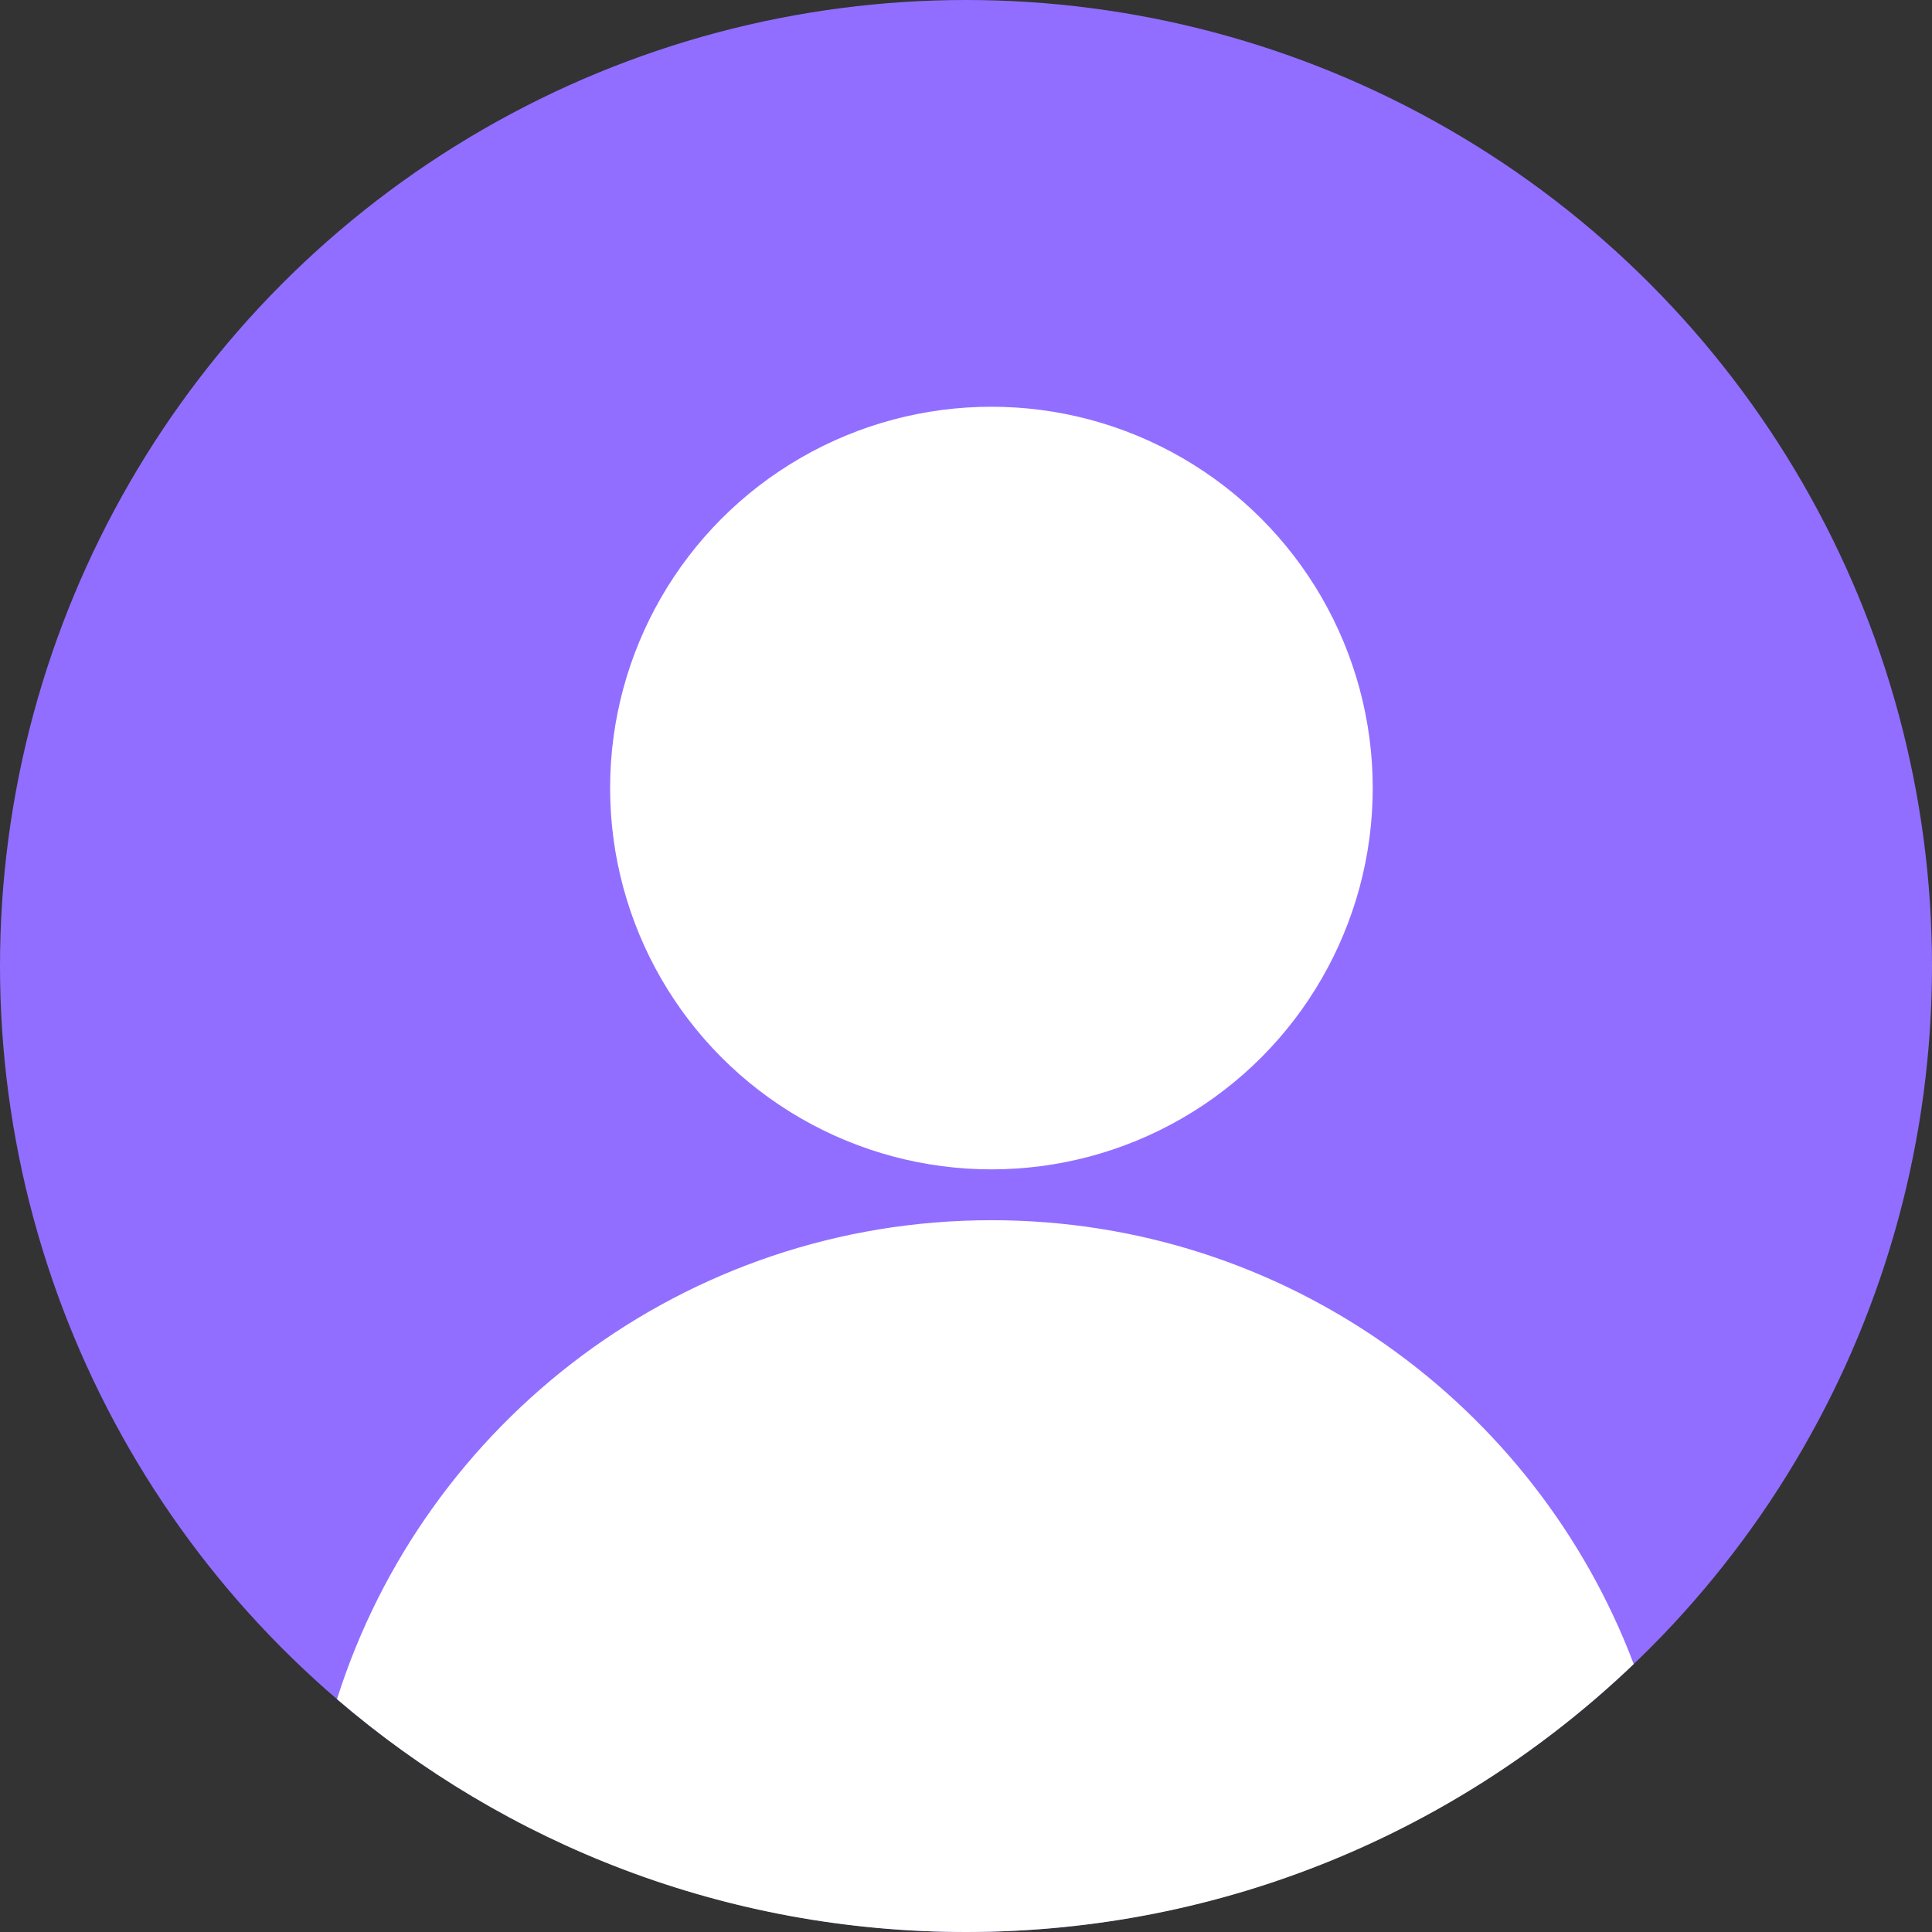
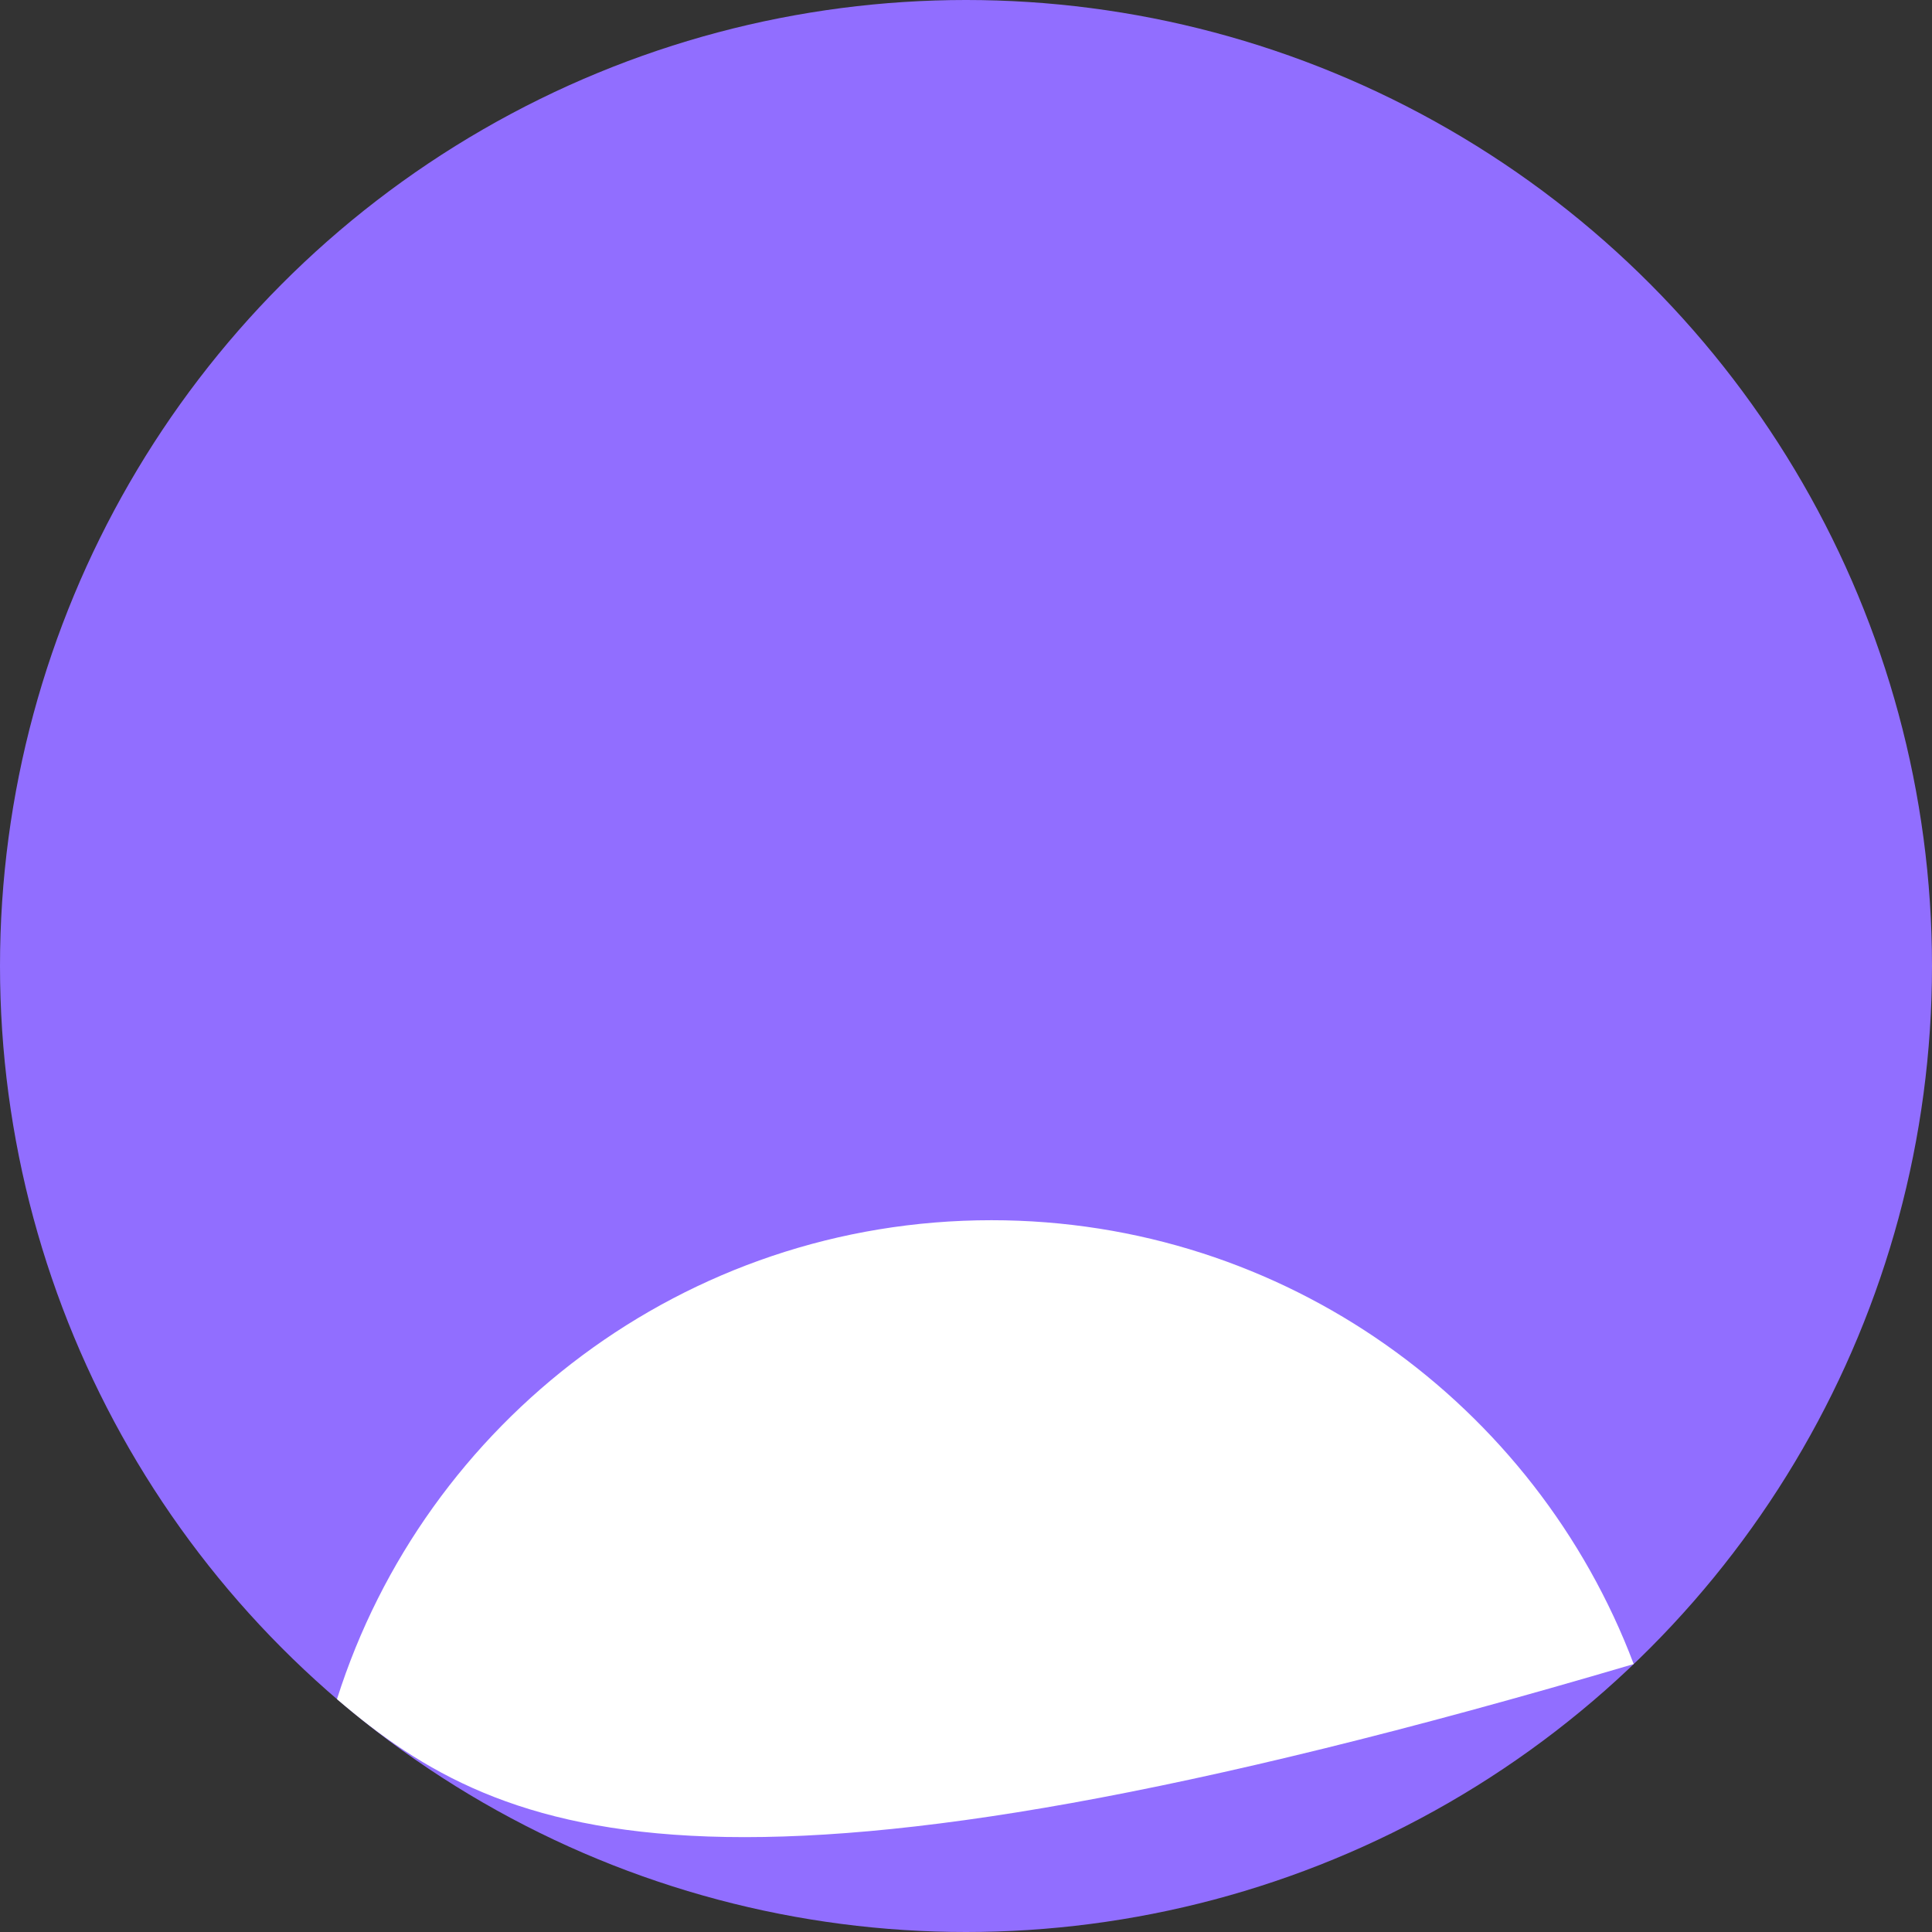
<svg xmlns="http://www.w3.org/2000/svg" width="38" height="38" viewBox="0 0 38 38" fill="none">
  <rect x="0" y="0" width="38" height="38" fill="#333333" stroke="none" />
  <circle cx="19" cy="19" r="19" fill="#916EFF" />
-   <circle cx="19.5" cy="15.5" r="7.5" fill="white" />
-   <path fill-rule="evenodd" clip-rule="evenodd" d="M6.628 33.42C8.357 27.958 13.466 24 19.5 24C25.277 24 30.206 27.628 32.133 32.73C28.721 35.995 24.095 38 19 38C14.274 38 9.952 36.275 6.628 33.42Z" fill="white" />
+   <path fill-rule="evenodd" clip-rule="evenodd" d="M6.628 33.42C8.357 27.958 13.466 24 19.5 24C25.277 24 30.206 27.628 32.133 32.73C14.274 38 9.952 36.275 6.628 33.42Z" fill="white" />
</svg>